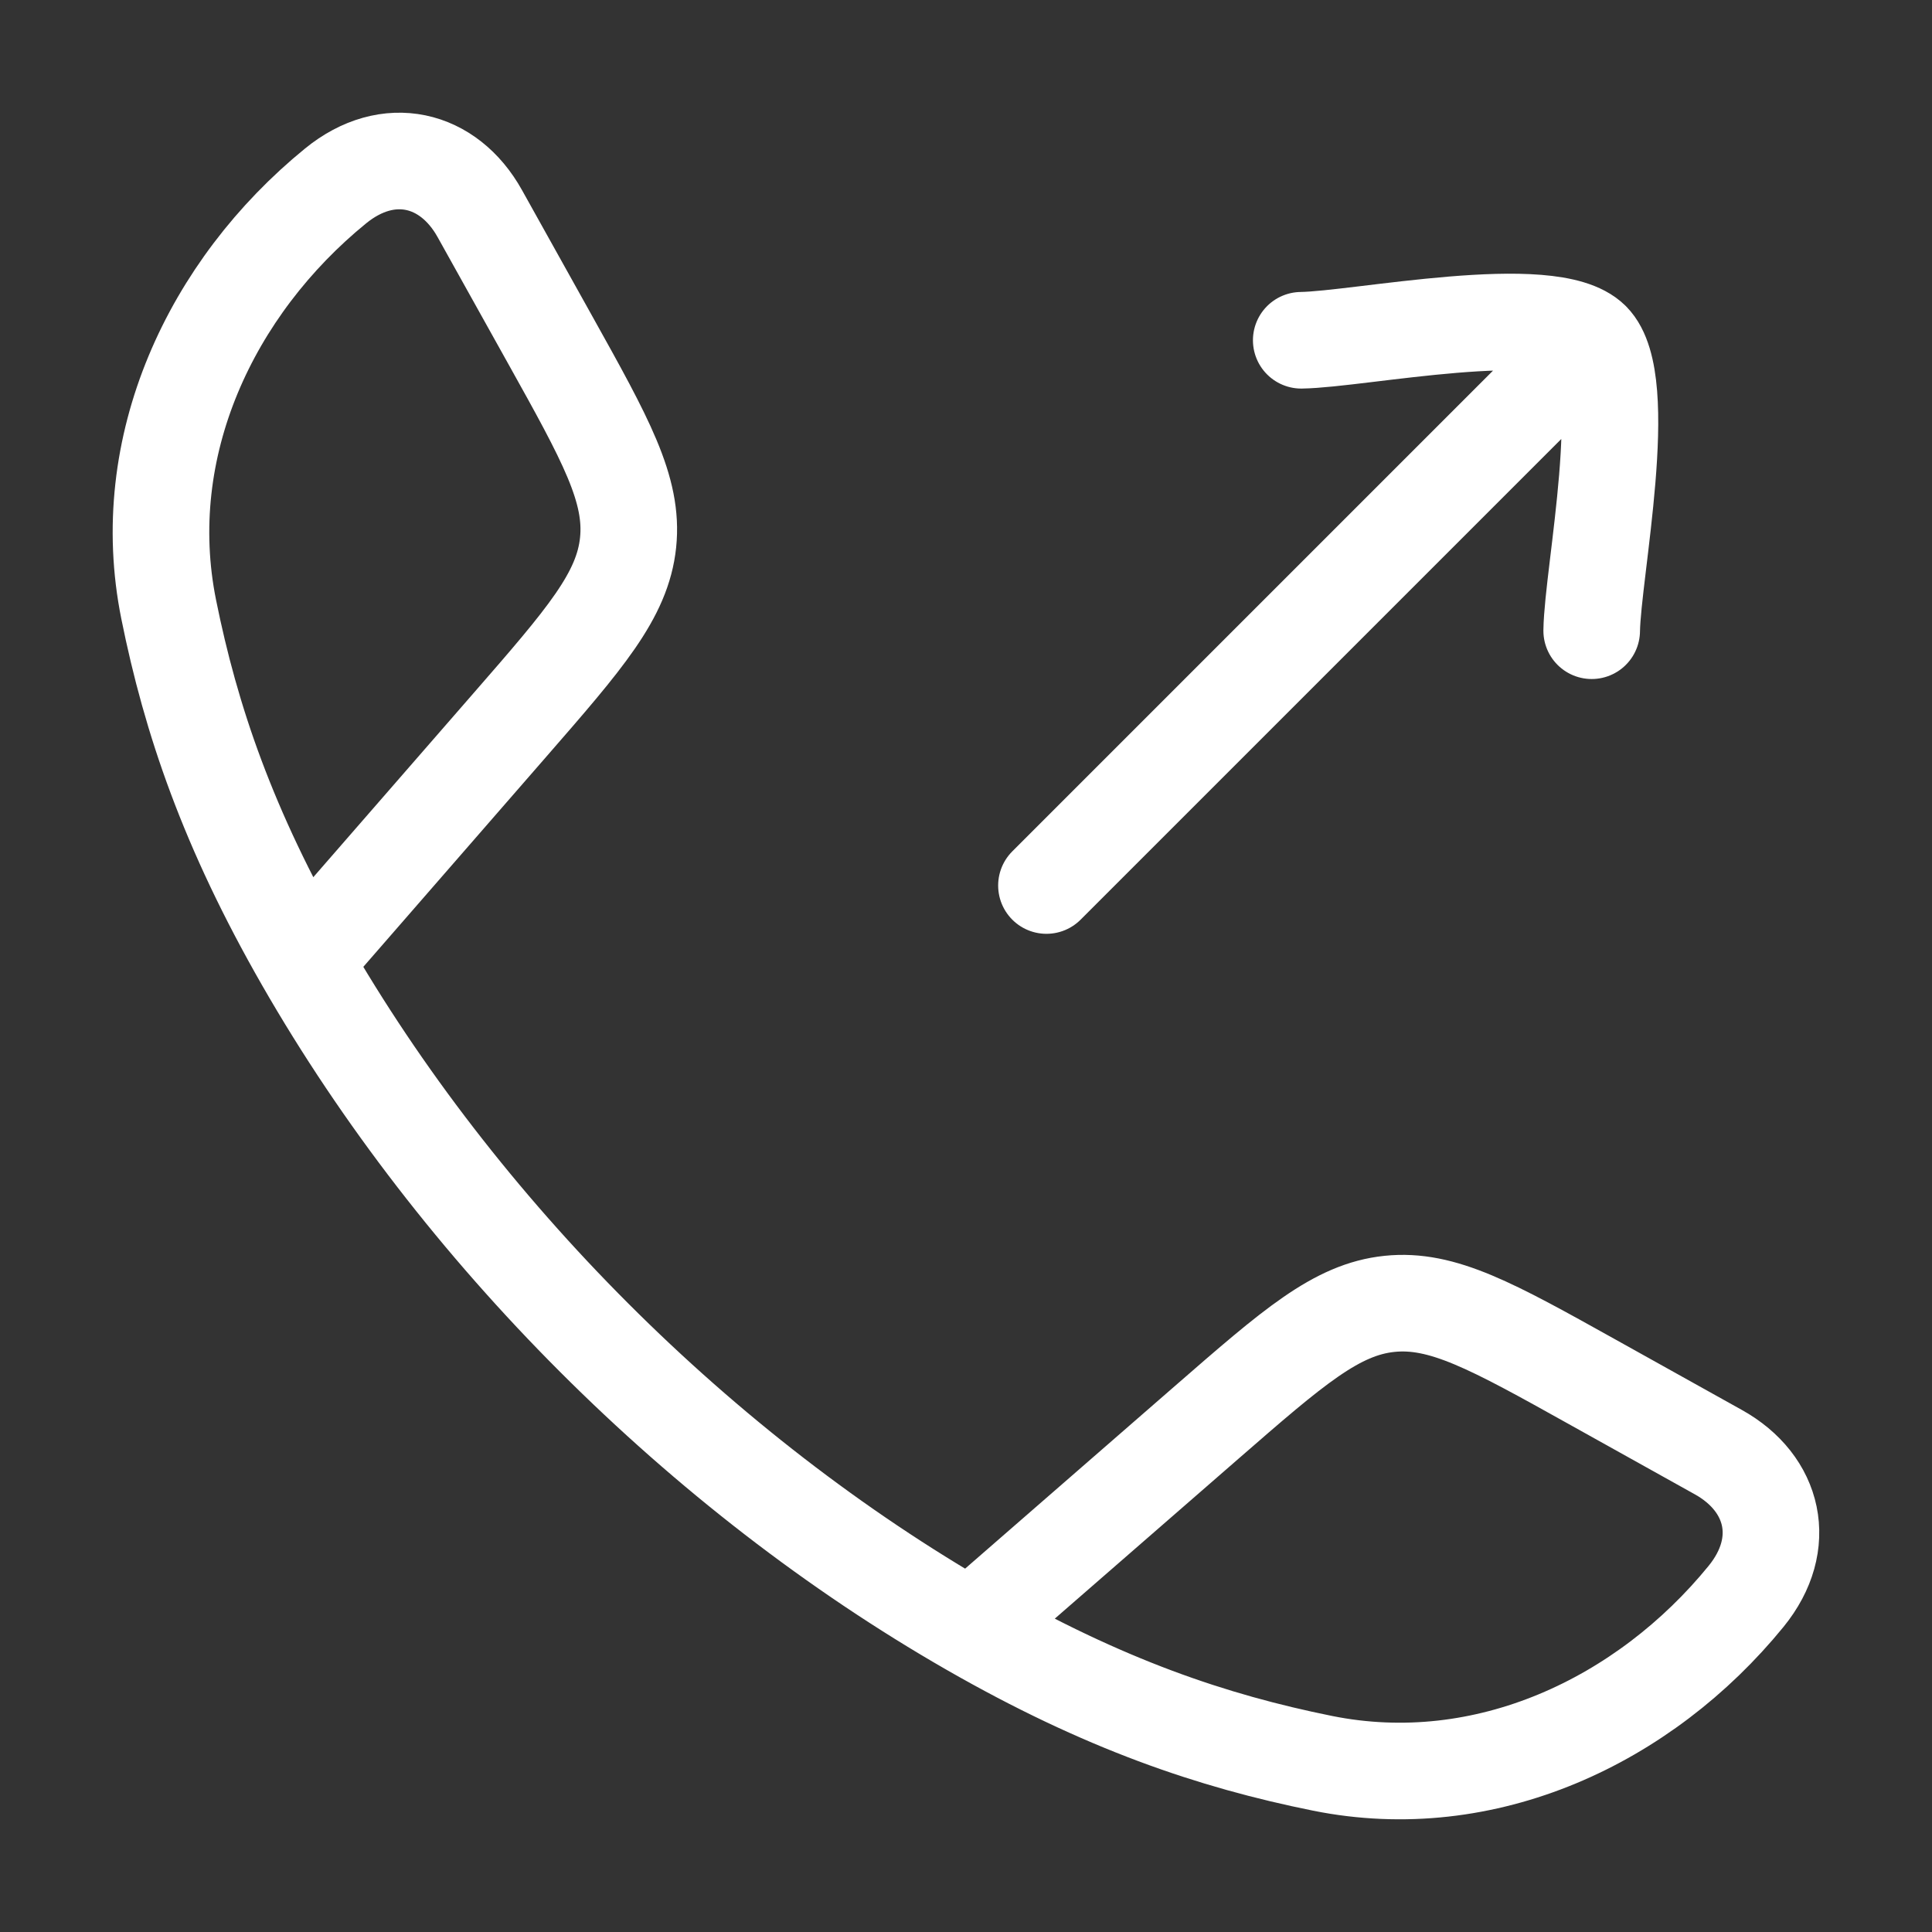
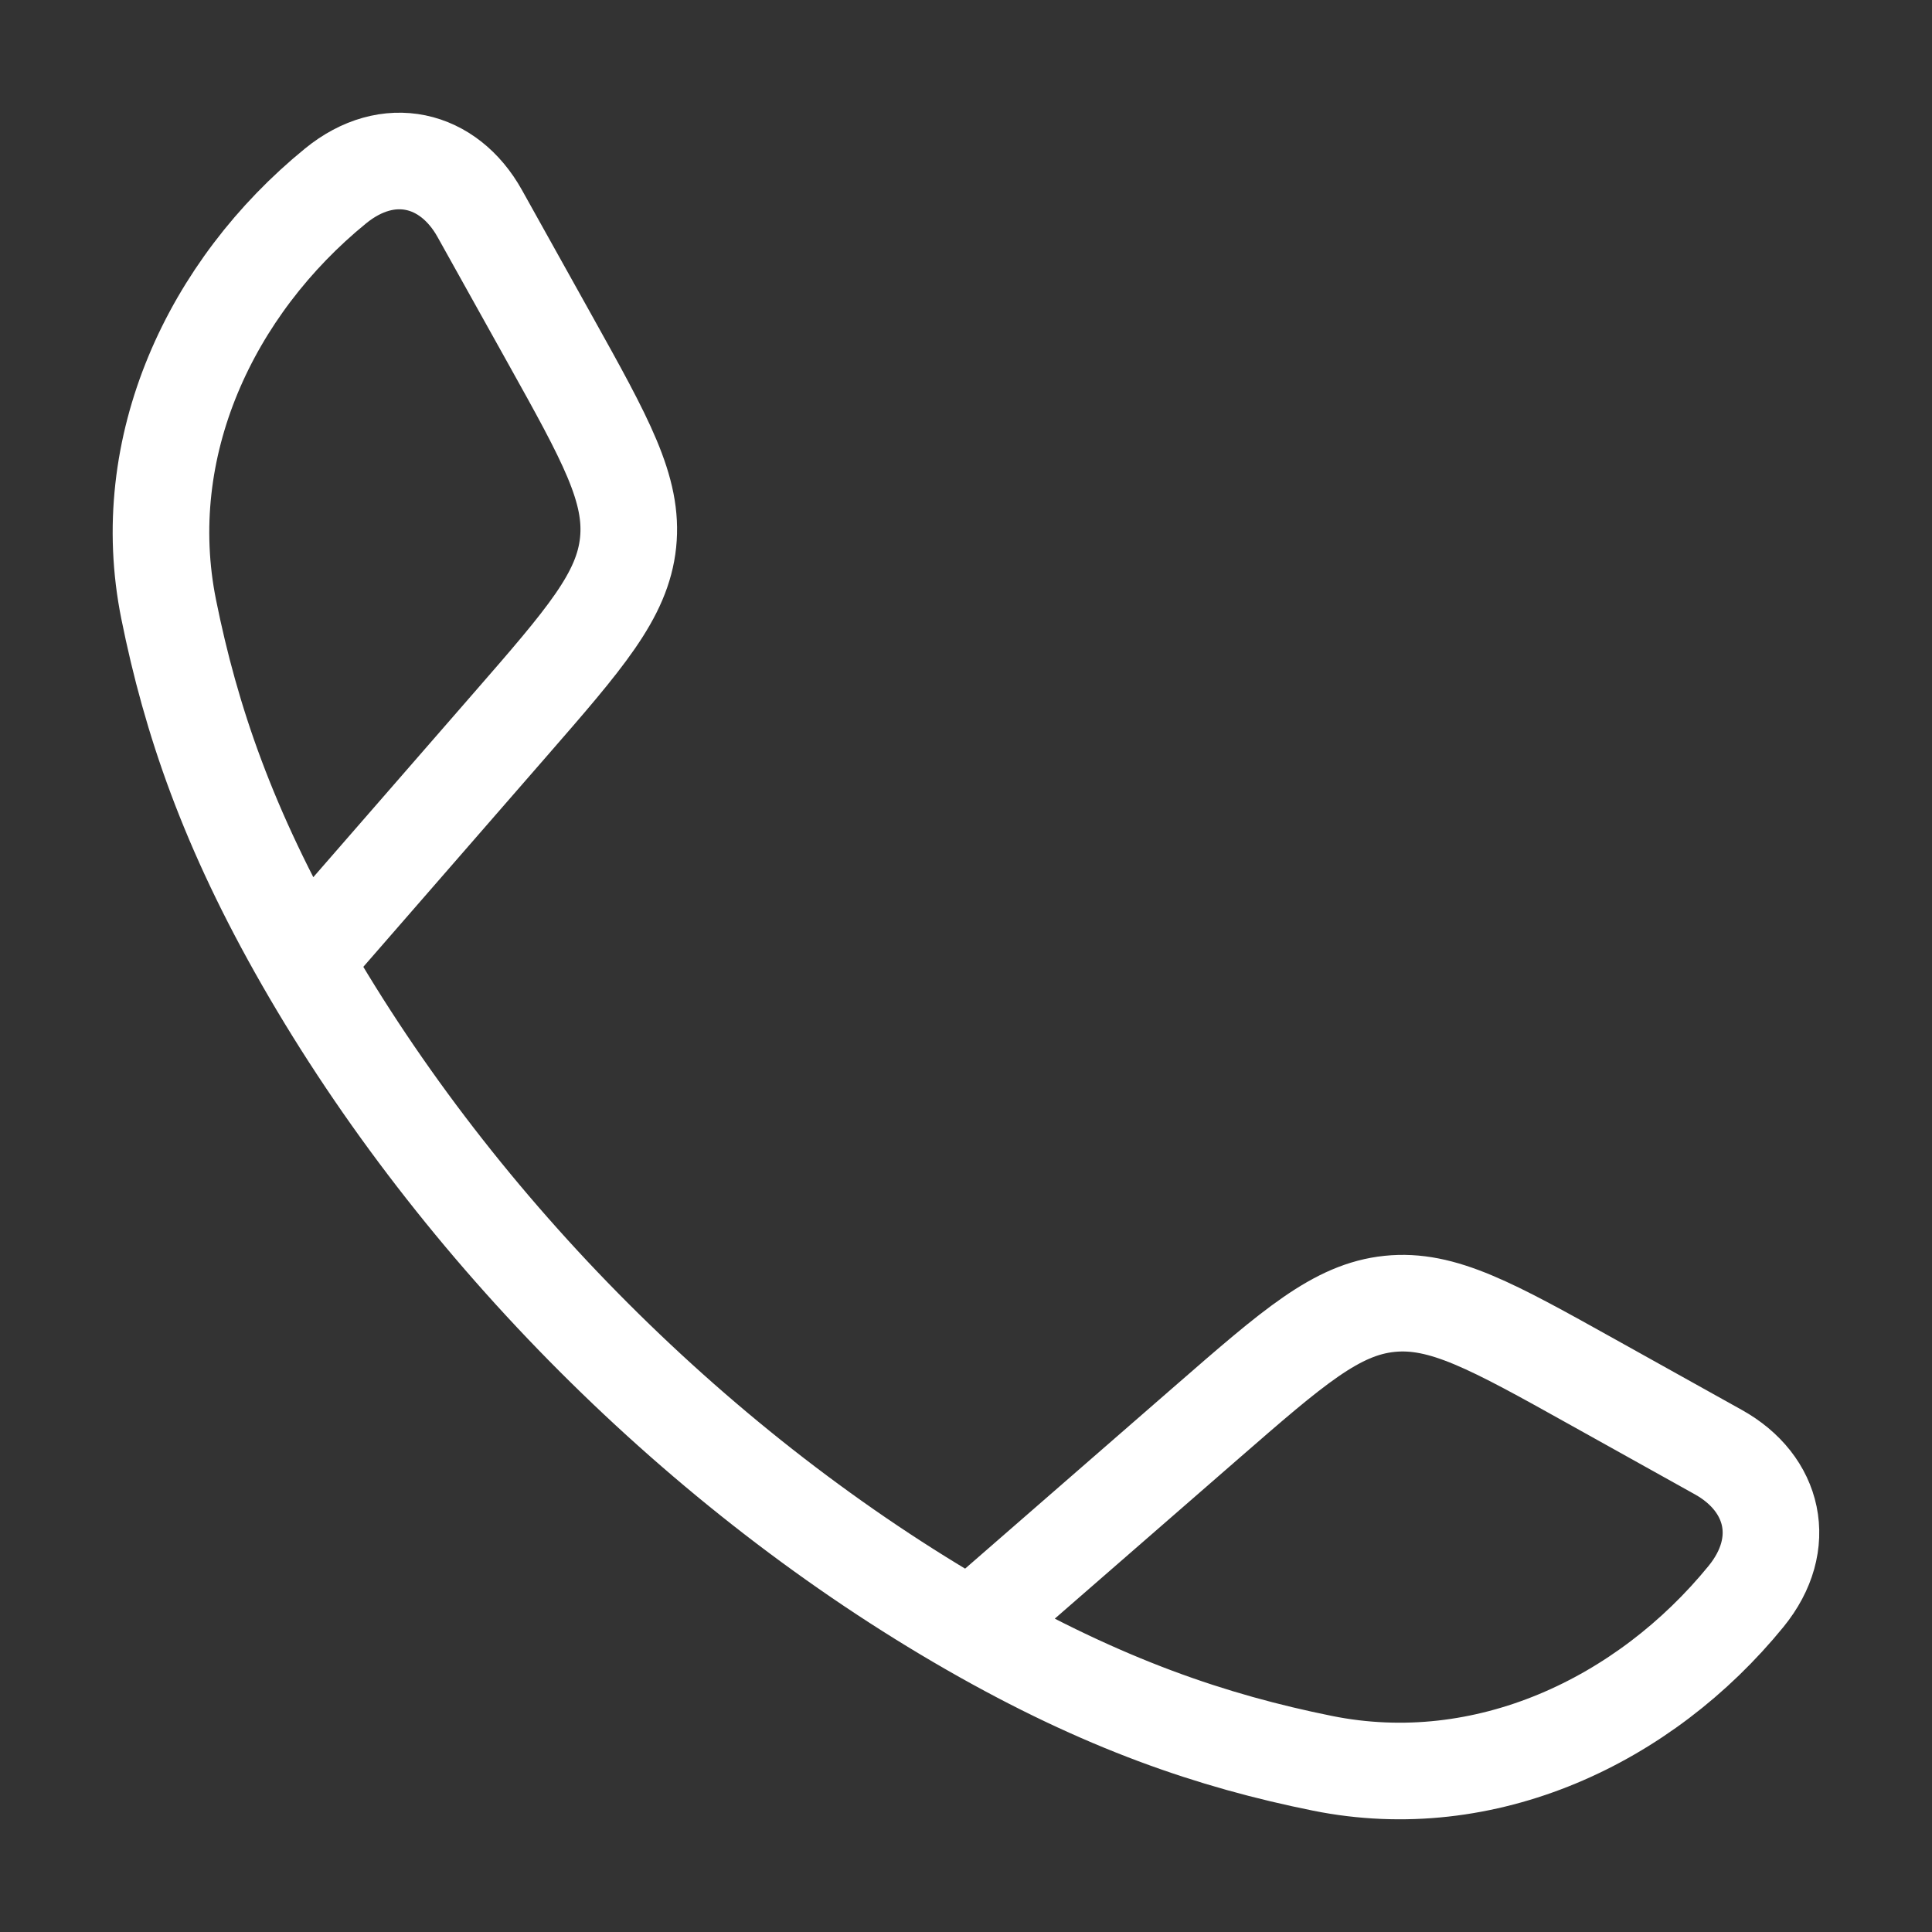
<svg xmlns="http://www.w3.org/2000/svg" width="50" height="50" viewBox="0 0 50 50" fill="none">
  <rect x="0" y="0" width="50" height="50" fill="#333333" stroke="none" />
  <path d="M7.869 24.88C5.894 21.436 4.941 18.624 4.366 15.773C3.515 11.557 5.461 7.439 8.686 4.811C10.048 3.701 11.61 4.08 12.416 5.526L14.235 8.789C15.677 11.376 16.398 12.67 16.255 14.041C16.112 15.412 15.14 16.529 13.195 18.763L7.869 24.88ZM7.869 24.88C11.867 31.851 18.141 38.128 25.119 42.13M25.119 42.13C28.563 44.105 31.375 45.059 34.226 45.634C38.442 46.484 42.56 44.538 45.188 41.314C46.298 39.951 45.919 38.389 44.474 37.583L41.21 35.764C38.623 34.322 37.33 33.601 35.959 33.744C34.587 33.887 33.471 34.86 31.237 36.804L25.119 42.13Z" stroke="white" stroke-width="2.5" stroke-linejoin="round" />
-   <path d="M41.193 8.806L27.082 22.917M41.193 8.806C40.14 7.753 35.175 8.785 33.676 8.806M41.193 8.806C42.245 9.859 41.214 14.824 41.193 16.323" stroke="white" stroke-width="2.5" stroke-linecap="round" stroke-linejoin="round" />
</svg>